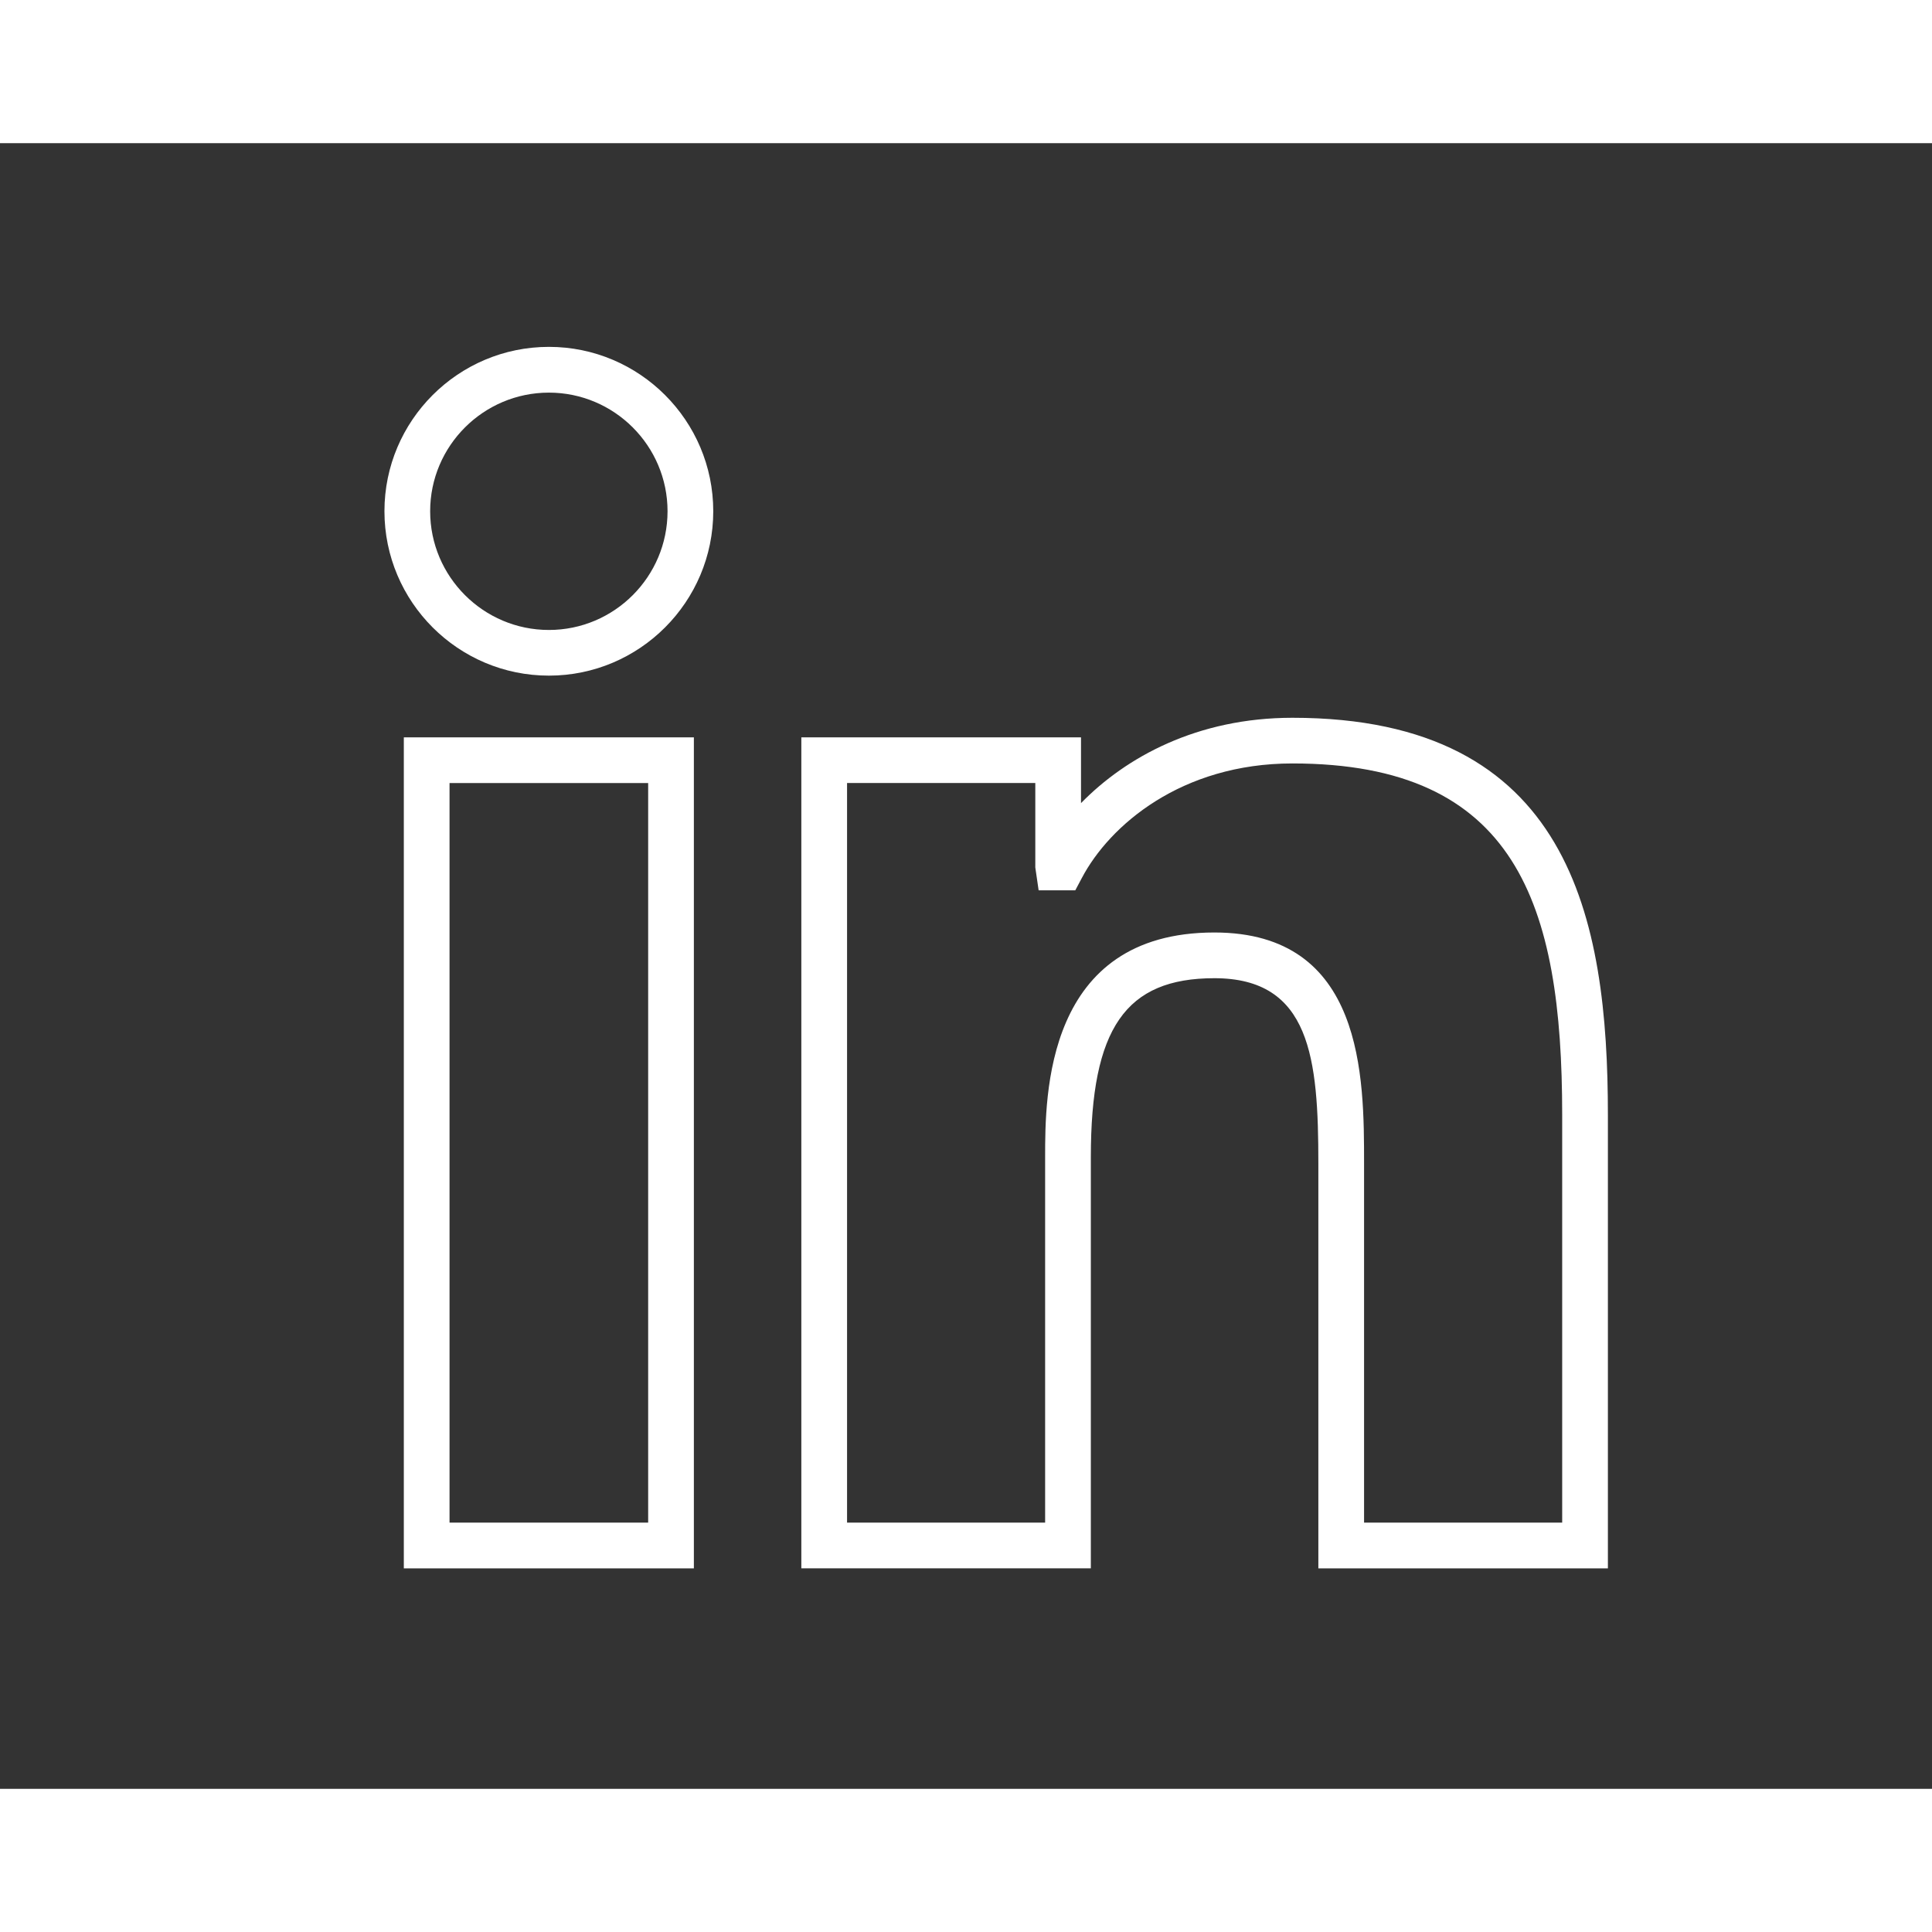
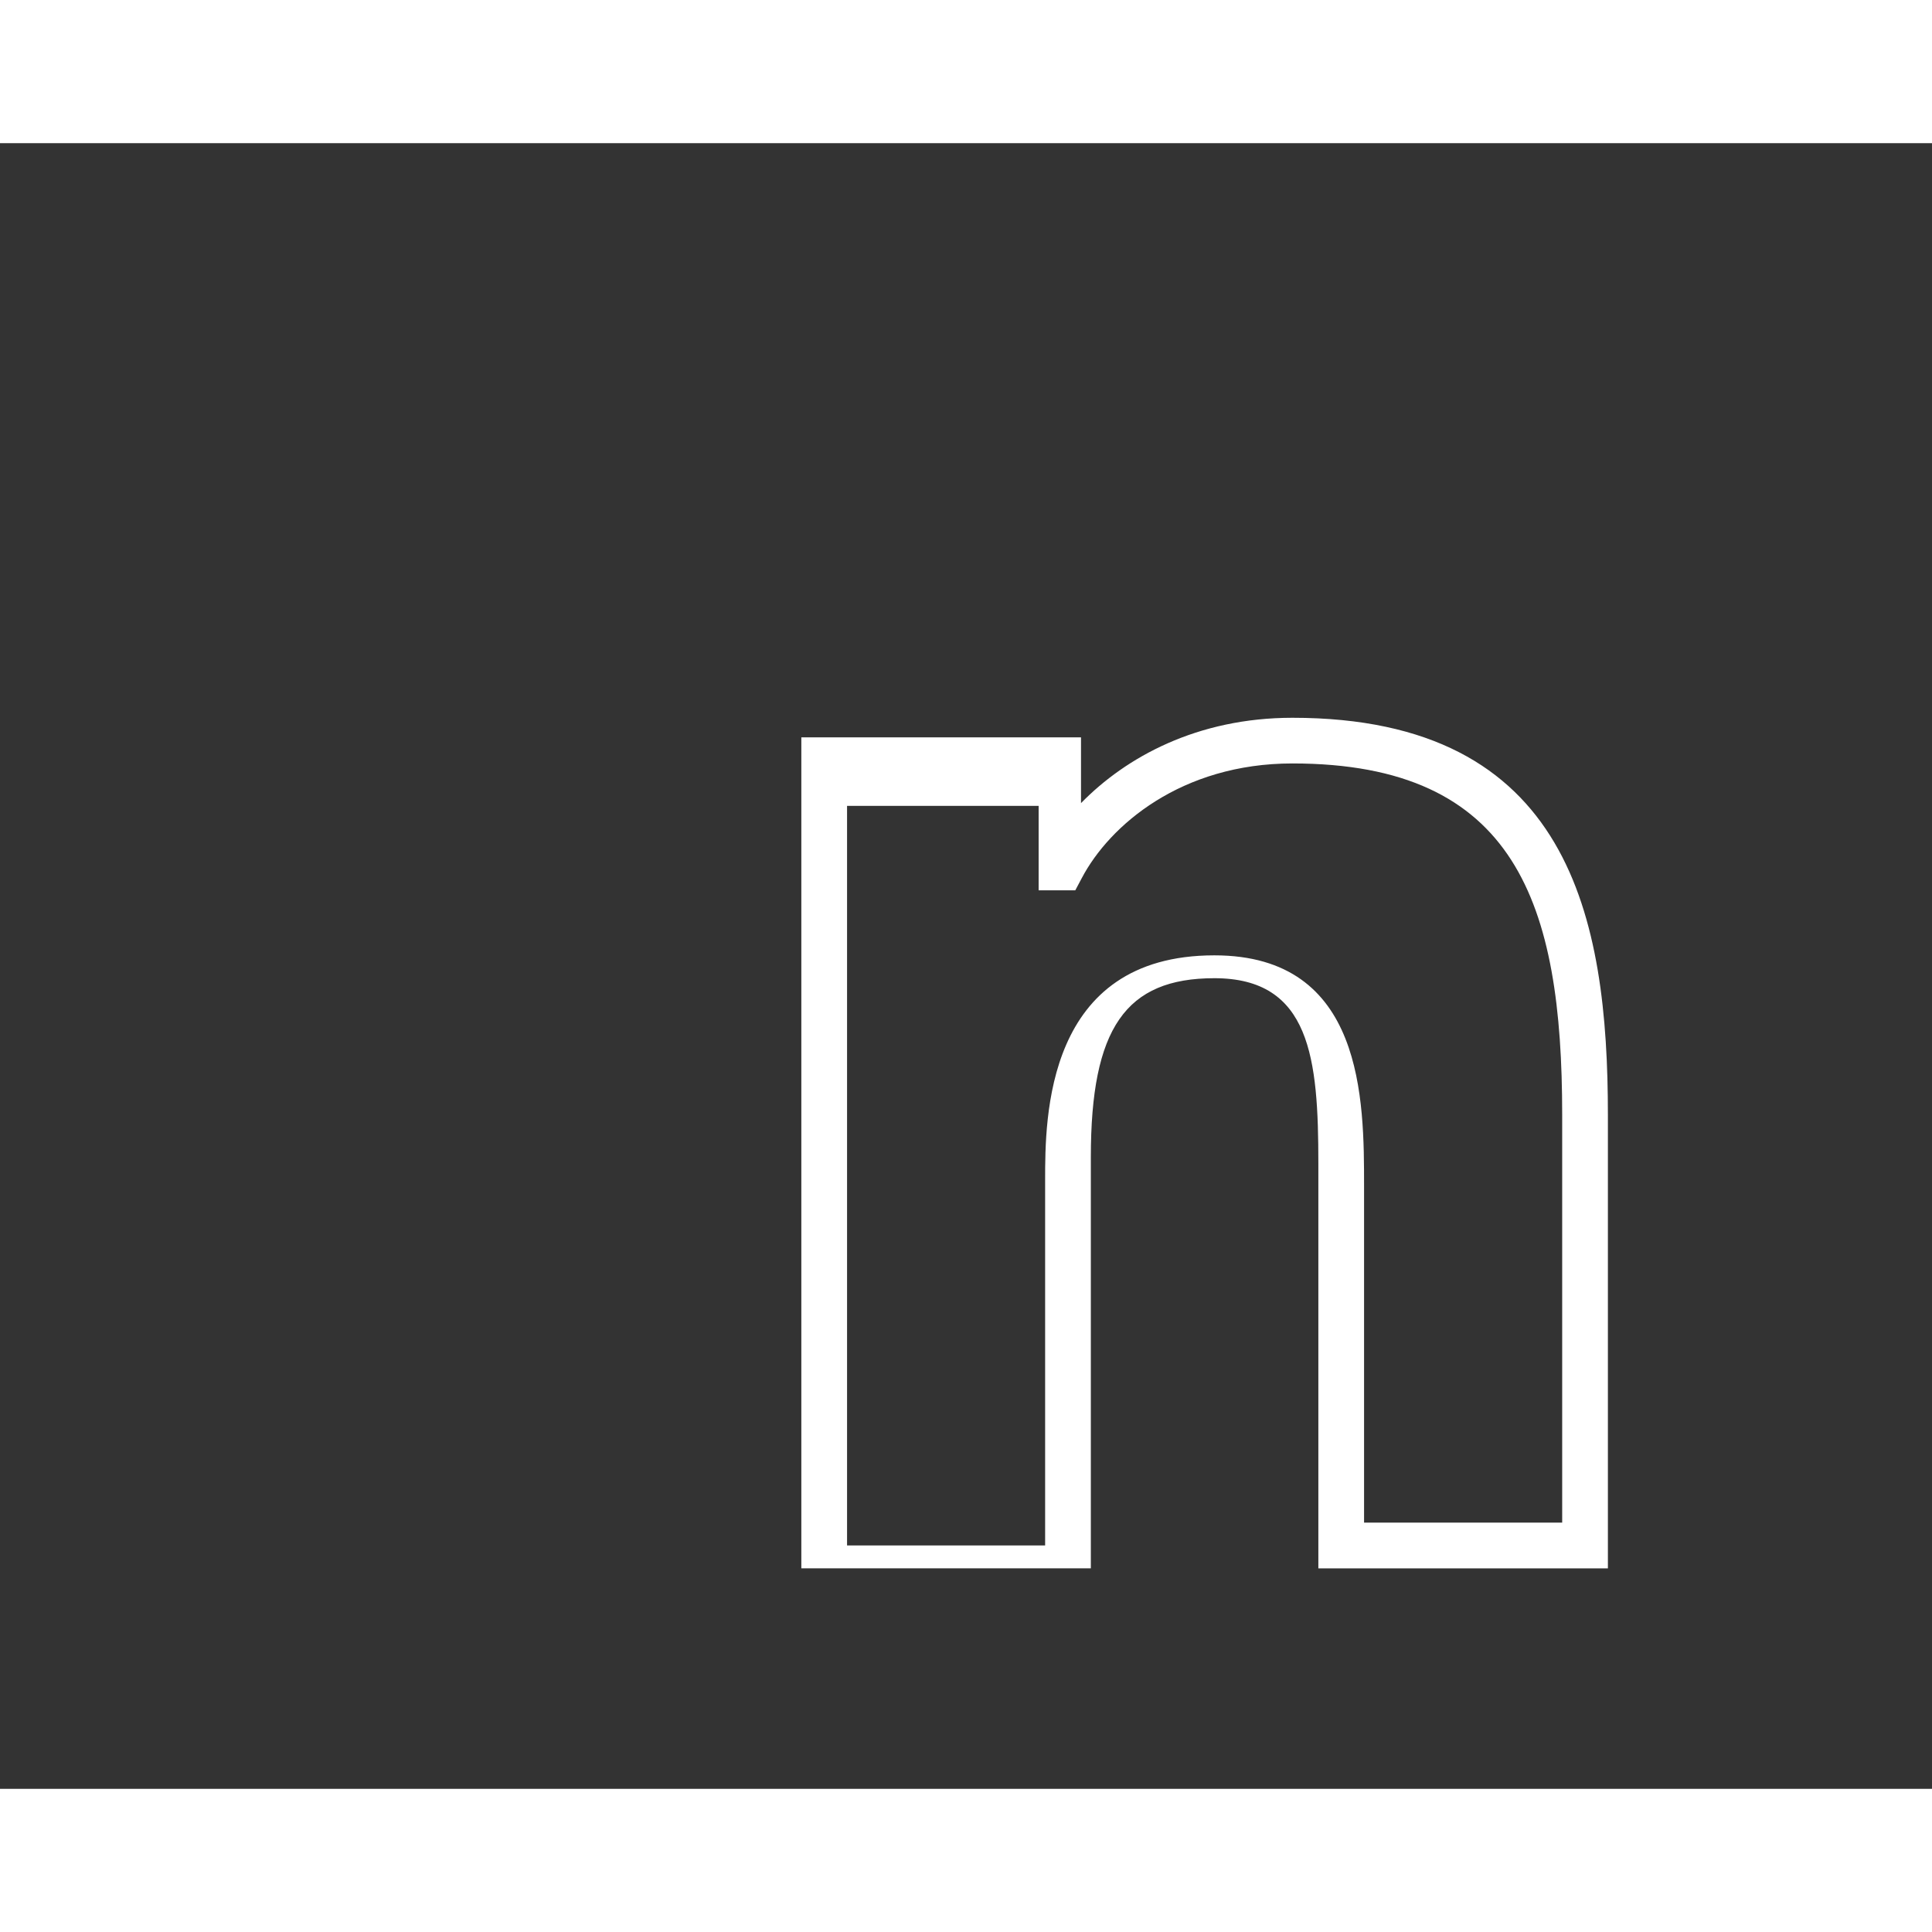
<svg xmlns="http://www.w3.org/2000/svg" version="1.1" id="Layer_1" x="0px" y="0px" width="32px" height="32px" viewBox="0 0 42.264 36" enable-background="new 0 0 42.264 36" xml:space="preserve">
  <rect x="0" y="0" width="42.264" height="36" fill="#333333" stroke="none" />
  <g>
    <g>
      <g>
        <g>
-           <path fill="#FFFFFF" d="M15.179,31.177H8.834V12.998h6.345V31.177z M9.834,30.177h4.345V13.998H9.834V30.177z M12.008,11.648      c-1.984,0-3.598-1.613-3.598-3.597c0-1.982,1.613-3.595,3.598-3.595c1.982,0,3.595,1.613,3.595,3.595      C15.603,10.035,13.99,11.648,12.008,11.648z M12.008,5.457c-1.432,0-2.598,1.164-2.598,2.595c0,1.432,1.166,2.597,2.598,2.597      c1.431,0,2.595-1.165,2.595-2.597C14.603,6.621,13.438,5.457,12.008,5.457z" />
-         </g>
+           </g>
        <g>
-           <path fill="#FFFFFF" d="M35.174,31.177H28.84v-8.854c0-2.298-0.168-4.056-2.275-4.056c-1.943,0-2.702,1.097-2.702,3.911v8.998      H17.53V12.998h6.118v1.439c0.983-1.007,2.545-1.867,4.625-1.867c6.081,0,6.901,4.39,6.901,8.685V31.177z M29.84,30.177h4.334      v-8.923c0-4.612-1.004-7.685-5.901-7.685c-2.427,0-4,1.351-4.608,2.508l-0.142,0.267h-0.802l-0.073-0.5v-1.847H18.53v16.179      h4.333v-7.998c0-1.343,0-4.911,3.702-4.911c3.275,0,3.275,3.165,3.275,5.057V30.177z" />
+           <path fill="#FFFFFF" d="M35.174,31.177H28.84v-8.854c0-2.298-0.168-4.056-2.275-4.056c-1.943,0-2.702,1.097-2.702,3.911v8.998      H17.53V12.998h6.118v1.439c0.983-1.007,2.545-1.867,4.625-1.867c6.081,0,6.901,4.39,6.901,8.685V31.177z M29.84,30.177h4.334      v-8.923c0-4.612-1.004-7.685-5.901-7.685c-2.427,0-4,1.351-4.608,2.508l-0.142,0.267h-0.802v-1.847H18.53v16.179      h4.333v-7.998c0-1.343,0-4.911,3.702-4.911c3.275,0,3.275,3.165,3.275,5.057V30.177z" />
        </g>
      </g>
    </g>
  </g>
</svg>